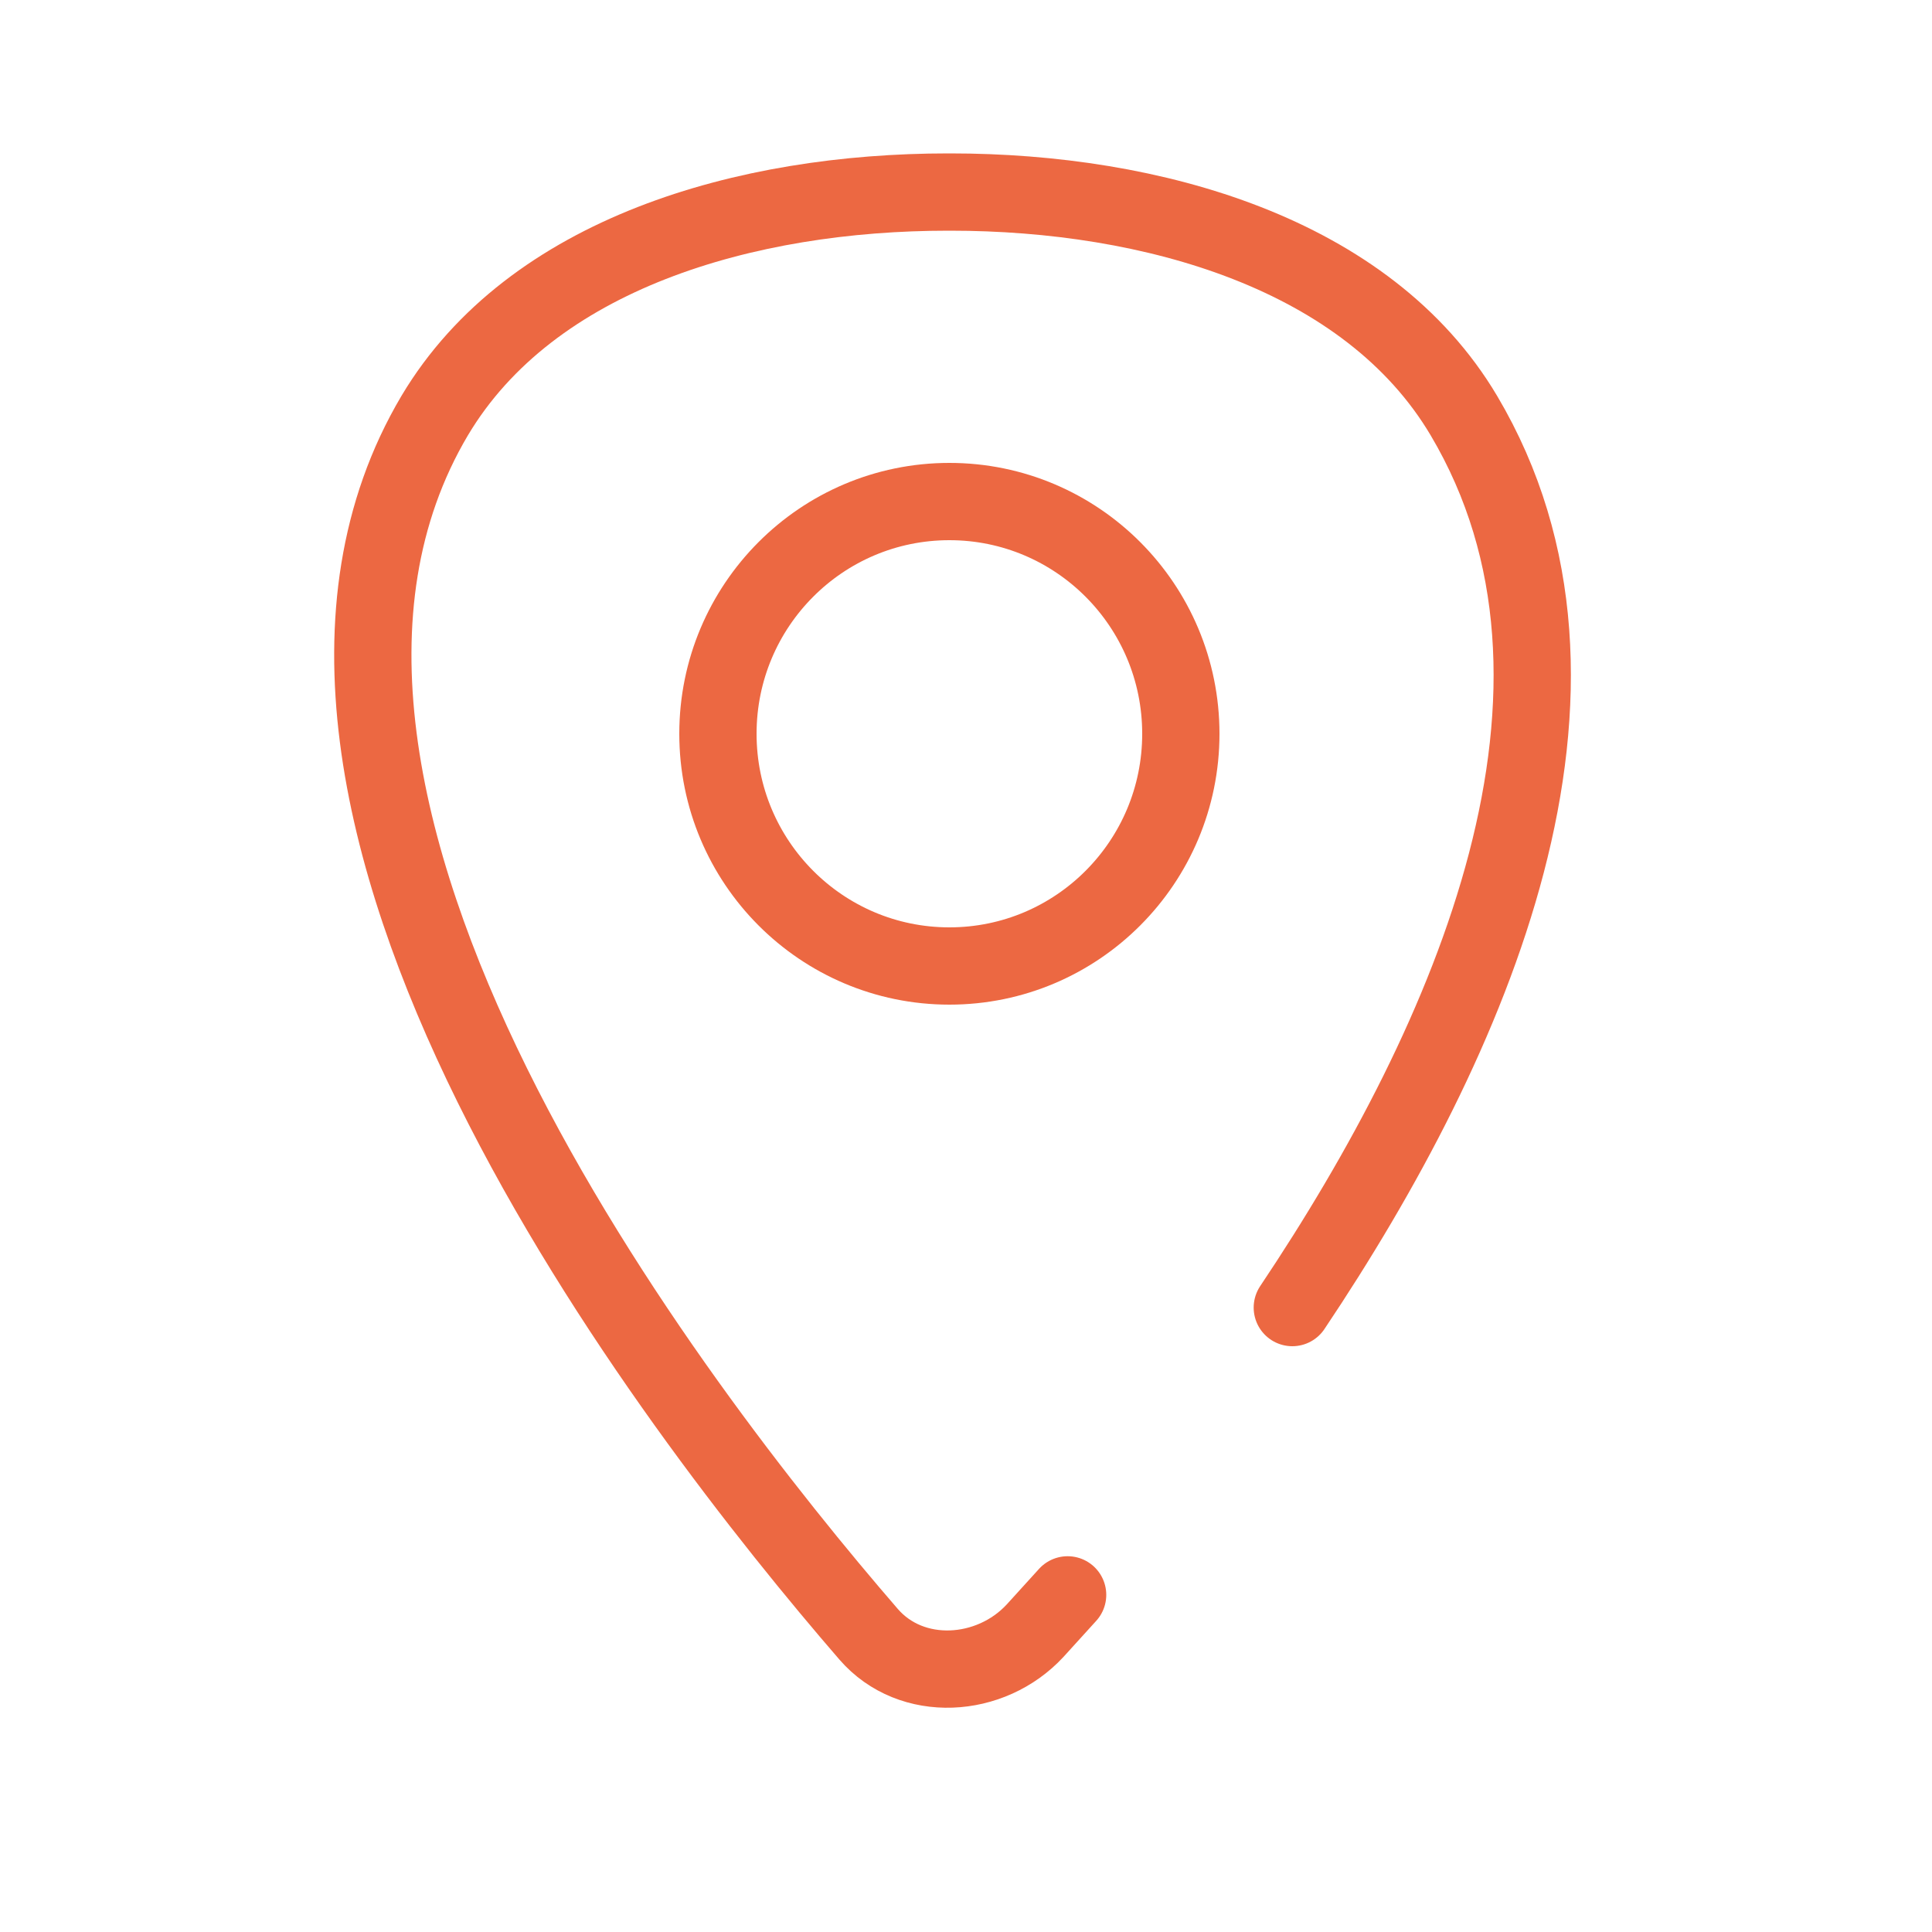
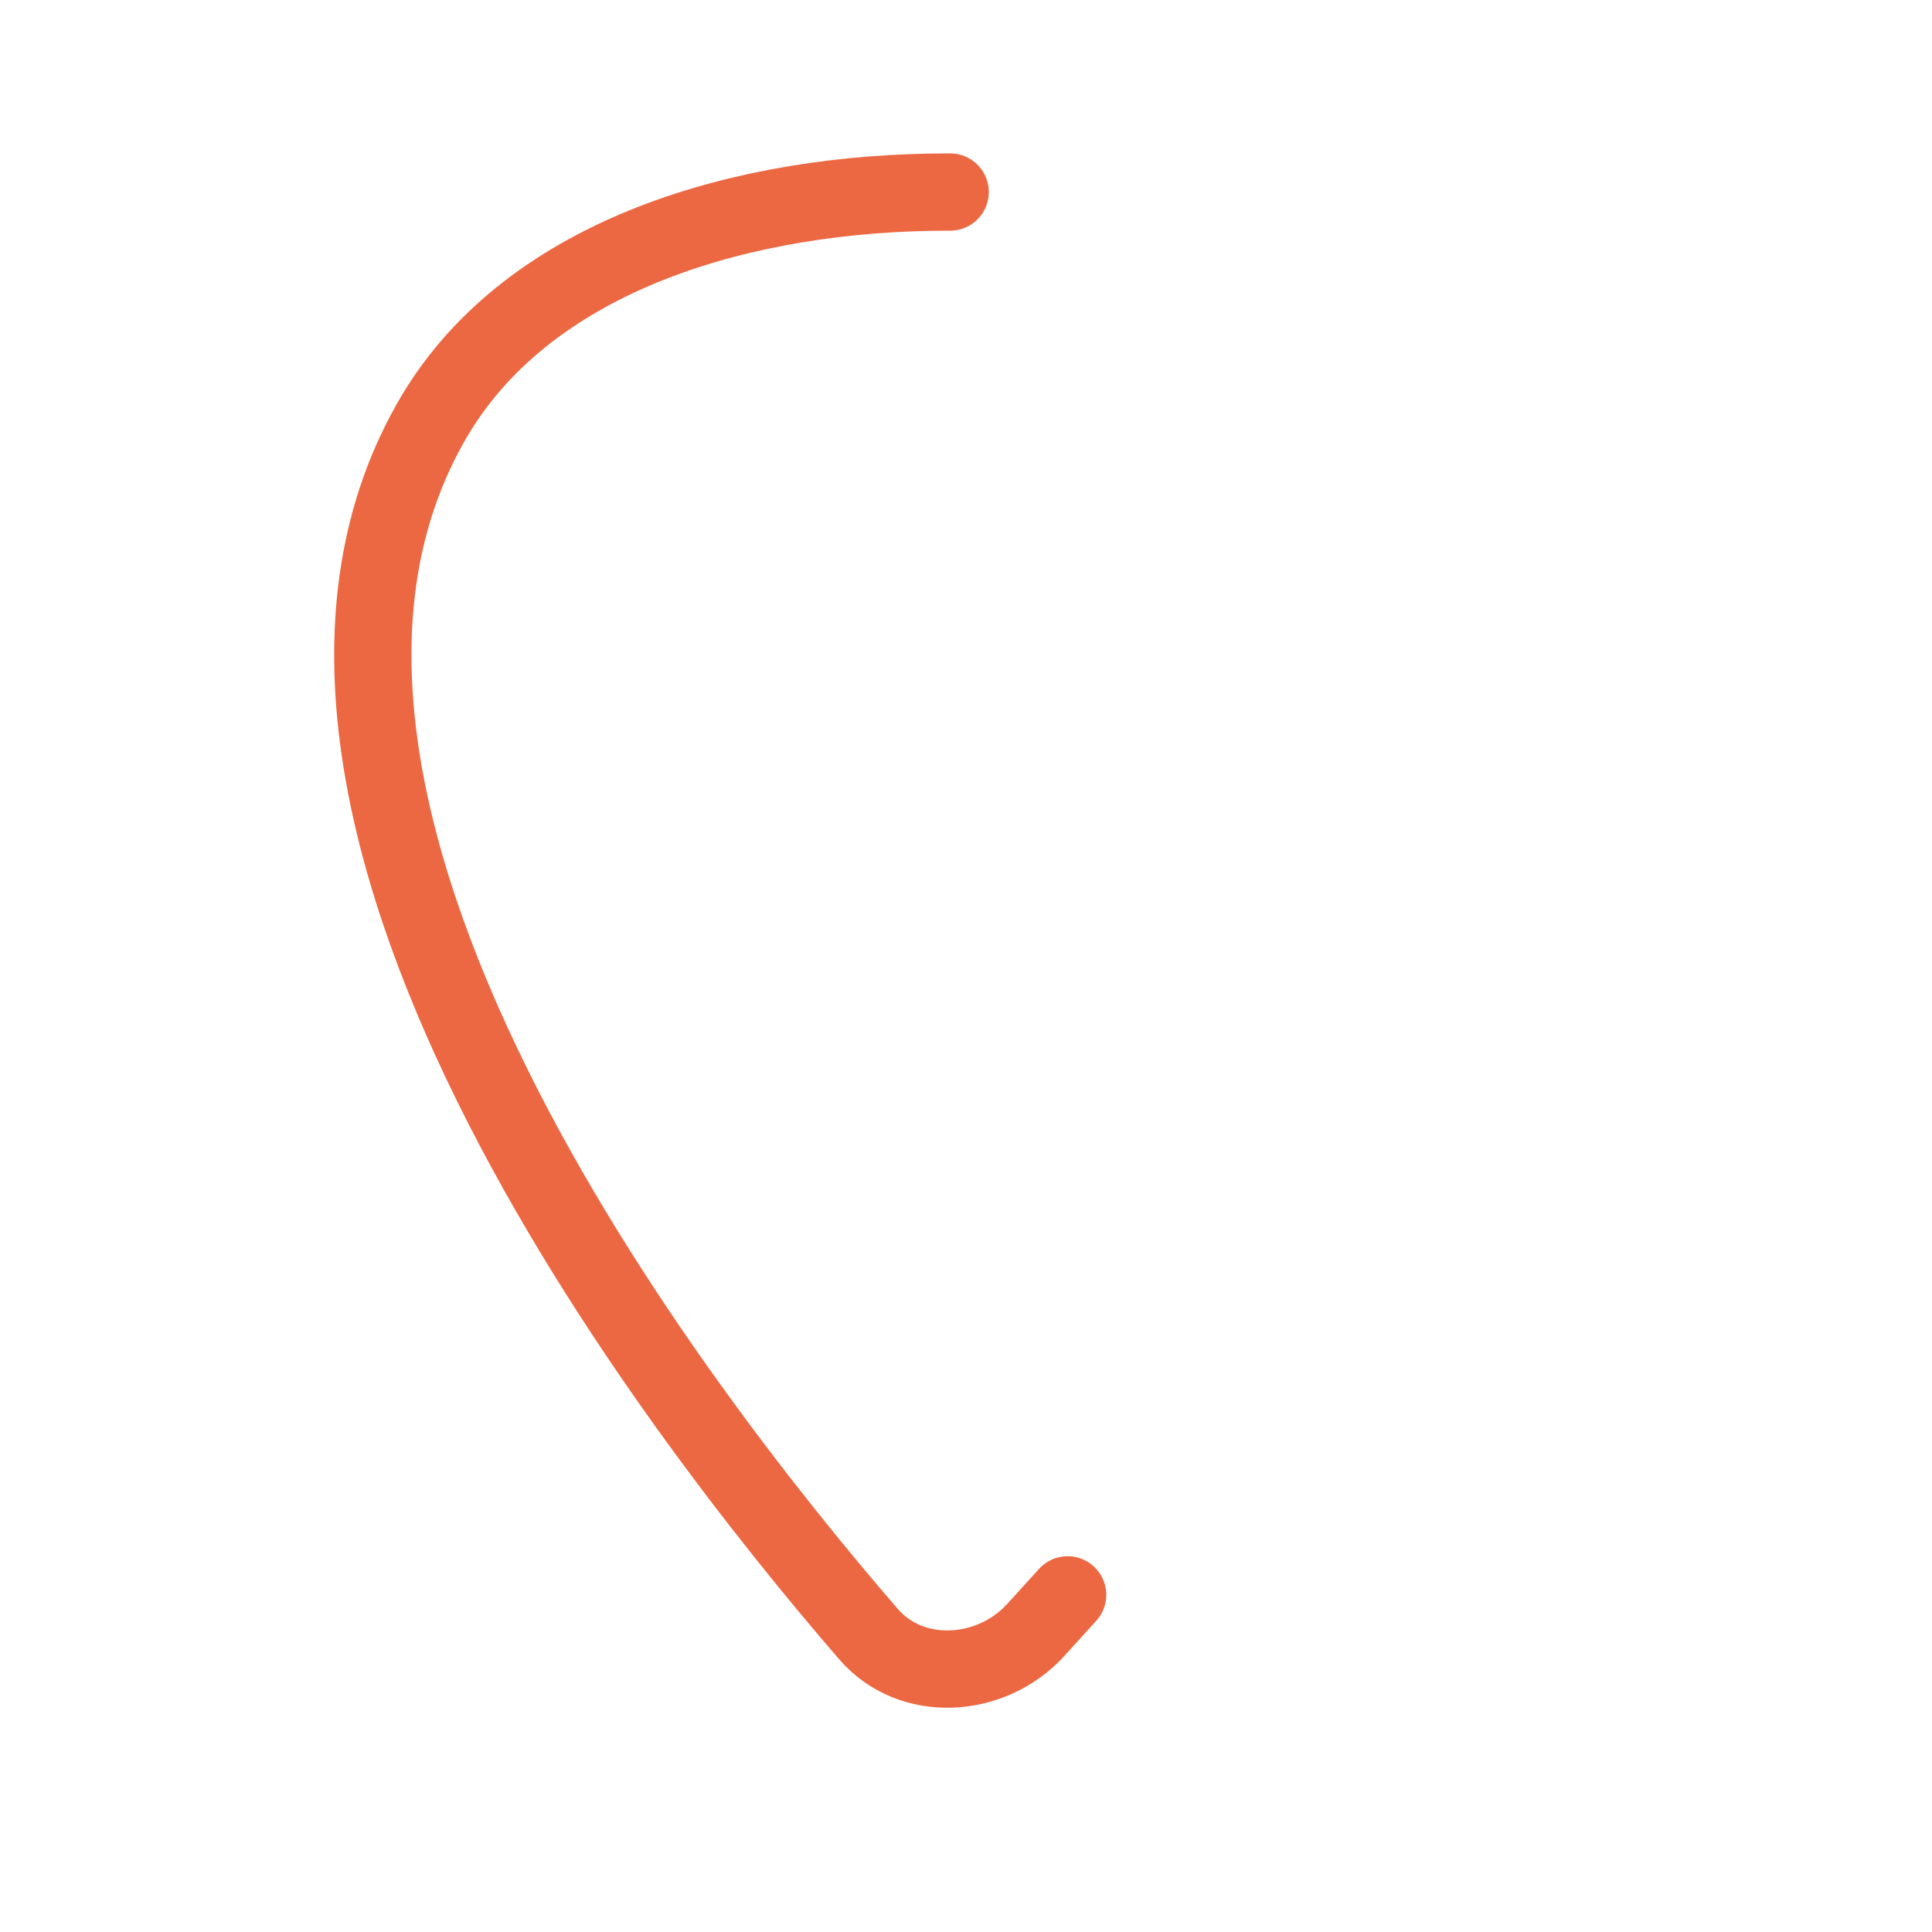
<svg xmlns="http://www.w3.org/2000/svg" viewBox="0 0 100 100">
  <defs>
    <style>.cls-1{fill:none;stroke:#ec6842;stroke-linecap:round;stroke-linejoin:round;stroke-width:4px;}</style>
  </defs>
  <g id="localisation_1.2" data-name="localisation 1.2">
-     <path class="cls-1" d="M55.26,82.55,53.58,84.4c-2.3,2.49-6.4,2.75-8.62.19C34.83,72.88,10.63,41.54,22.5,21.51c5-8.39,16.1-11.57,26.58-11.57h.1c10.48,0,21.61,3.18,26.59,11.57,8.37,14.12.46,32.22-8.88,46.17" />
-     <ellipse class="cls-1" cx="49.14" cy="37.98" rx="11.98" ry="12.02" />
+     <path class="cls-1" d="M55.26,82.55,53.58,84.4c-2.3,2.49-6.4,2.75-8.62.19C34.83,72.88,10.63,41.54,22.5,21.51c5-8.39,16.1-11.57,26.58-11.57h.1" />
  </g>
</svg>